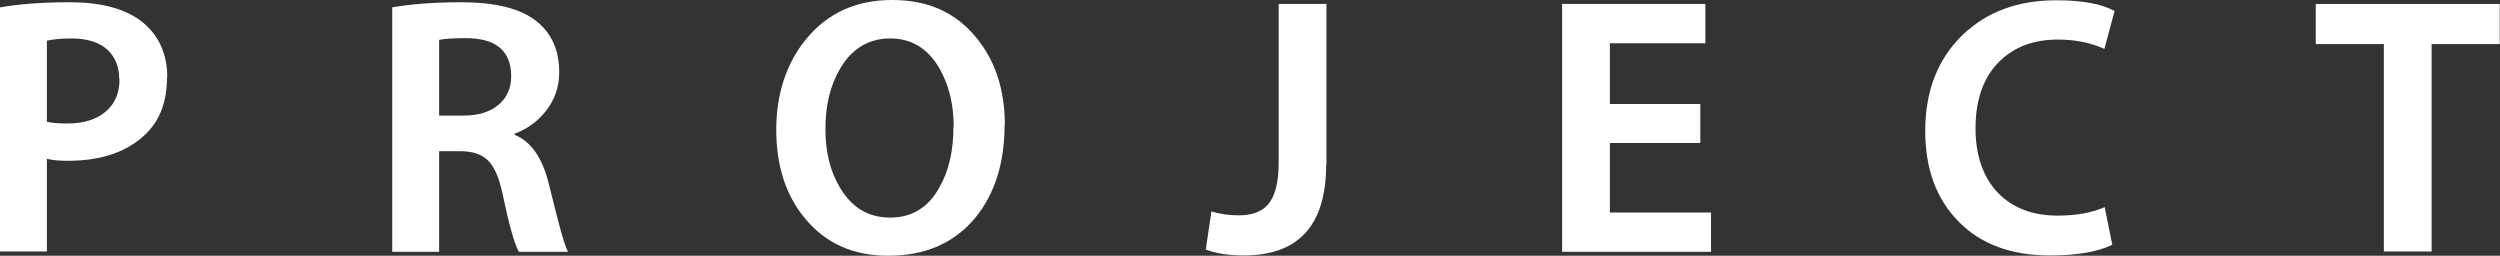
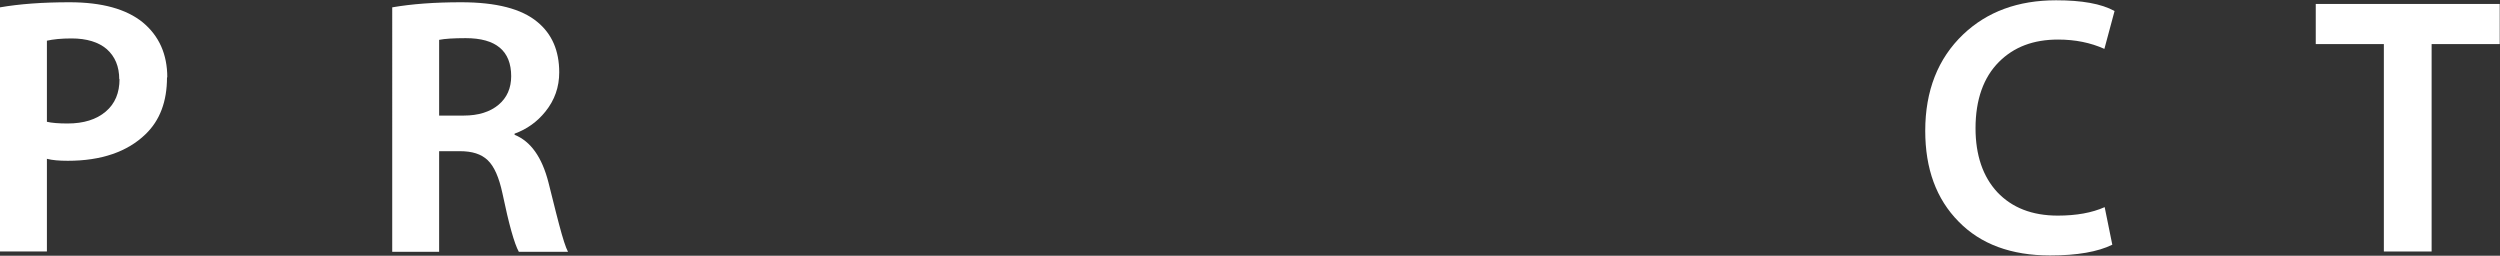
<svg xmlns="http://www.w3.org/2000/svg" id="_レイヤー_2" data-name="レイヤー 2" viewBox="0 0 88.47 9.05">
  <rect x="0" y="0" width="88.47" height="9.05" fill="#333333" stroke="none" />
  <defs>
    <style>
      .cls-1 {
        fill: #fff;
        stroke-width: 0px;
      }
    </style>
  </defs>
  <g id="_文字" data-name="文字">
    <g>
      <path class="cls-1" d="M5.91,2.74c0,.85-.25,1.52-.76,2.01-.64.62-1.56.94-2.75.94-.3,0-.55-.02-.74-.07v3.28H0V.26C.69.14,1.51.08,2.46.08c1.15,0,2.01.24,2.59.71.58.48.87,1.13.87,1.95ZM4.22,2.81c0-.46-.15-.81-.44-1.07-.29-.25-.71-.38-1.25-.38-.36,0-.65.03-.87.08v2.87c.17.04.42.06.73.06.57,0,1.02-.14,1.35-.42.33-.28.49-.66.49-1.16Z" />
      <path class="cls-1" d="M20.09,8.91h-1.73c-.16-.29-.35-.97-.58-2.07-.12-.56-.29-.95-.52-1.17-.23-.22-.55-.32-.99-.32h-.73v3.56h-1.66V.26c.69-.12,1.5-.18,2.44-.18,1.24,0,2.14.23,2.7.7.51.42.77,1.01.77,1.78,0,.52-.16.98-.49,1.39-.29.36-.65.62-1.09.78v.04c.57.23.97.79,1.2,1.69.23.93.36,1.43.38,1.5.13.49.23.8.31.95ZM18.09,2.7c0-.9-.54-1.35-1.61-1.35-.42,0-.74.02-.94.06v2.68h.87c.52,0,.93-.13,1.23-.38.3-.25.45-.59.45-1.02Z" />
-       <path class="cls-1" d="M35.55,4.43c0,1.34-.35,2.44-1.04,3.28-.74.89-1.76,1.34-3.08,1.34-1.24,0-2.22-.44-2.95-1.33-.68-.82-1.01-1.87-1.01-3.13s.36-2.37,1.07-3.22c.75-.91,1.76-1.37,3.03-1.37s2.24.44,2.96,1.31c.68.81,1.03,1.85,1.03,3.12ZM33.75,4.5c0-.81-.17-1.5-.51-2.09-.41-.7-.99-1.05-1.74-1.05s-1.36.36-1.77,1.07c-.35.59-.52,1.3-.52,2.13s.17,1.51.52,2.09c.42.7,1,1.05,1.77,1.05s1.36-.36,1.75-1.08c.33-.58.49-1.29.49-2.12Z" />
-       <path class="cls-1" d="M46.93,5.82c0,2.15-.97,3.22-2.92,3.22-.52,0-.97-.07-1.34-.21l.2-1.35c.31.1.63.14.96.14.47,0,.81-.12,1.04-.38.25-.29.38-.78.38-1.47V.14h1.69v5.68Z" />
-       <path class="cls-1" d="M60.54,8.91h-5.26V.14h5.07v1.39h-3.38v2.15h3.2v1.38h-3.2v2.46h3.58v1.39Z" />
      <path class="cls-1" d="M74.83.39l-.36,1.34c-.49-.22-1.03-.33-1.64-.33-.87,0-1.56.26-2.09.79-.55.55-.83,1.34-.83,2.35,0,.95.26,1.71.77,2.26.52.55,1.23.83,2.14.83.66,0,1.21-.1,1.66-.3l.27,1.33c-.51.25-1.24.38-2.2.38-1.38,0-2.46-.4-3.24-1.2-.79-.8-1.18-1.87-1.18-3.21,0-1.42.45-2.56,1.34-3.41.85-.81,1.95-1.21,3.29-1.21.91,0,1.6.12,2.07.38Z" />
      <path class="cls-1" d="M88.47,1.56h-2.42v7.34h-1.69V1.56h-2.41V.14h6.51v1.42Z" />
    </g>
  </g>
</svg>